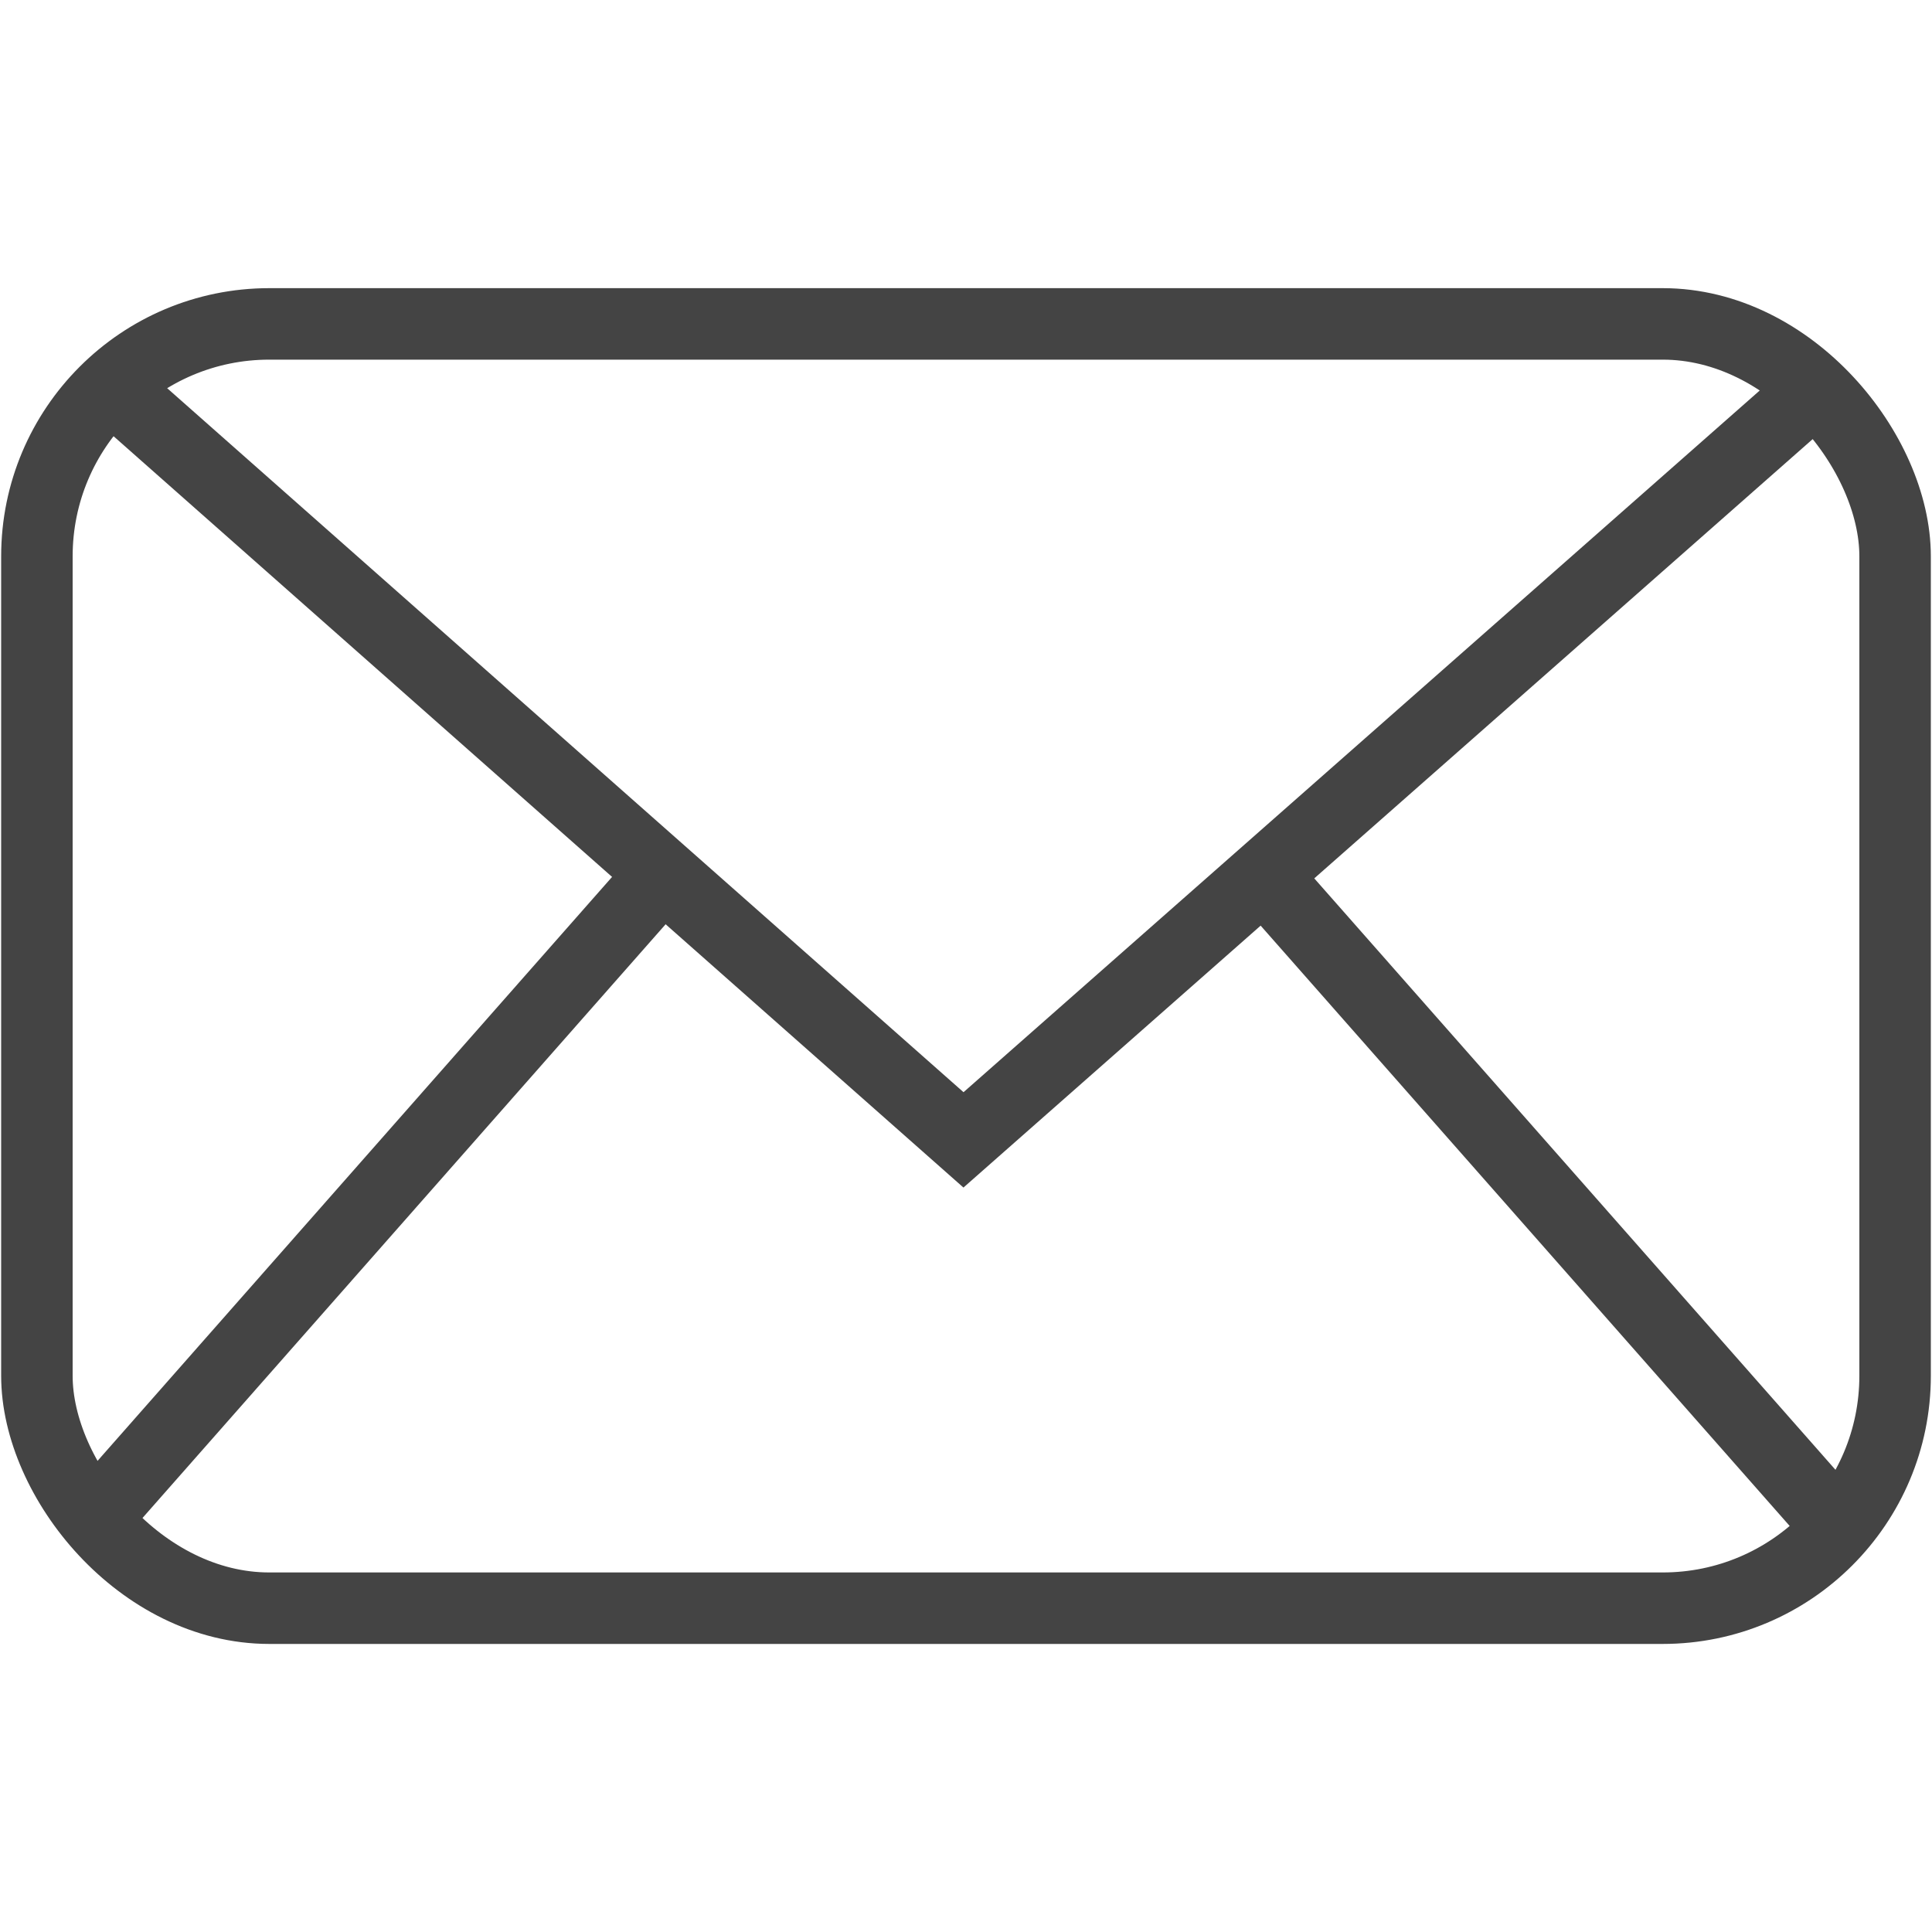
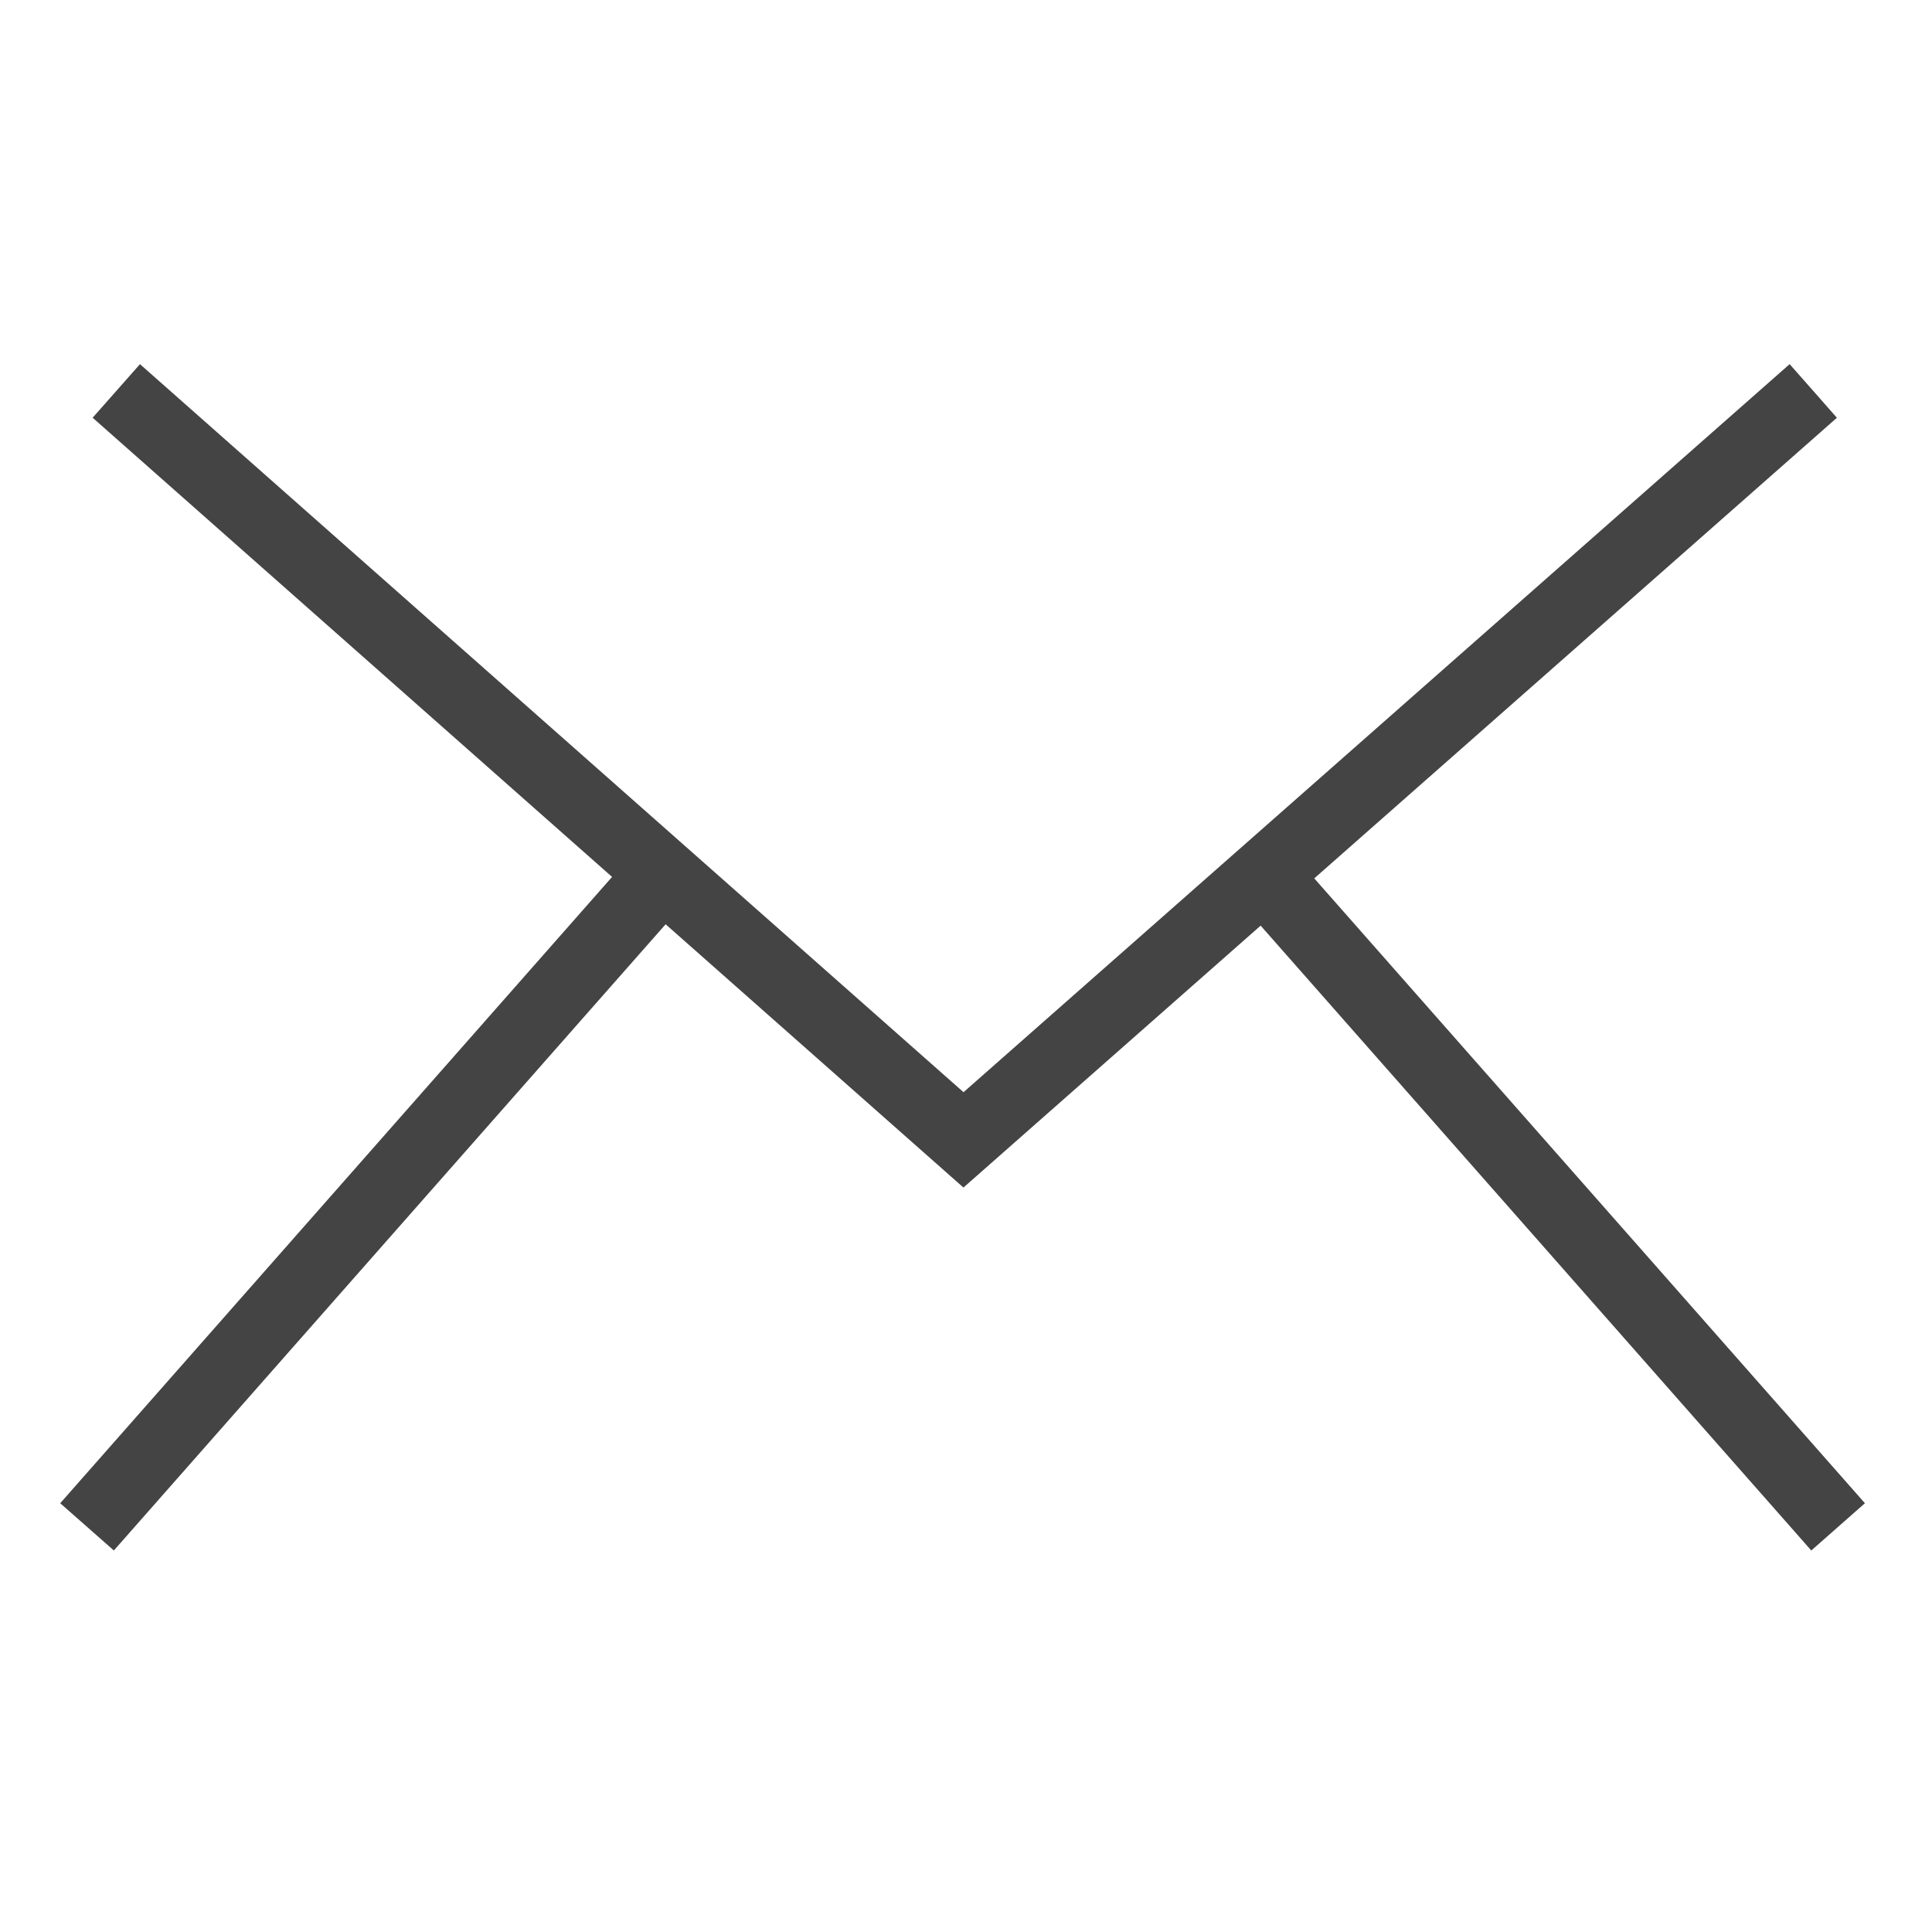
<svg xmlns="http://www.w3.org/2000/svg" id="Layer_1" viewBox="0 0 20 20">
  <defs>
    <style>.cls-1{fill:none;stroke:#444;stroke-miterlimit:10;stroke-width:.74px;}</style>
  </defs>
-   <rect class="cls-1" x=".382" y="3.353" width="19.236" height="13.295" rx="2.406" ry="2.406" />
  <polyline class="cls-1" points="18.771 4.047 9.974 11.8 1.204 4.047" />
  <line class="cls-1" x1=".901" y1="15.806" x2="6.948" y2="8.943" />
  <line class="cls-1" x1="19.028" y1="15.806" x2="12.98" y2="8.943" />
</svg>